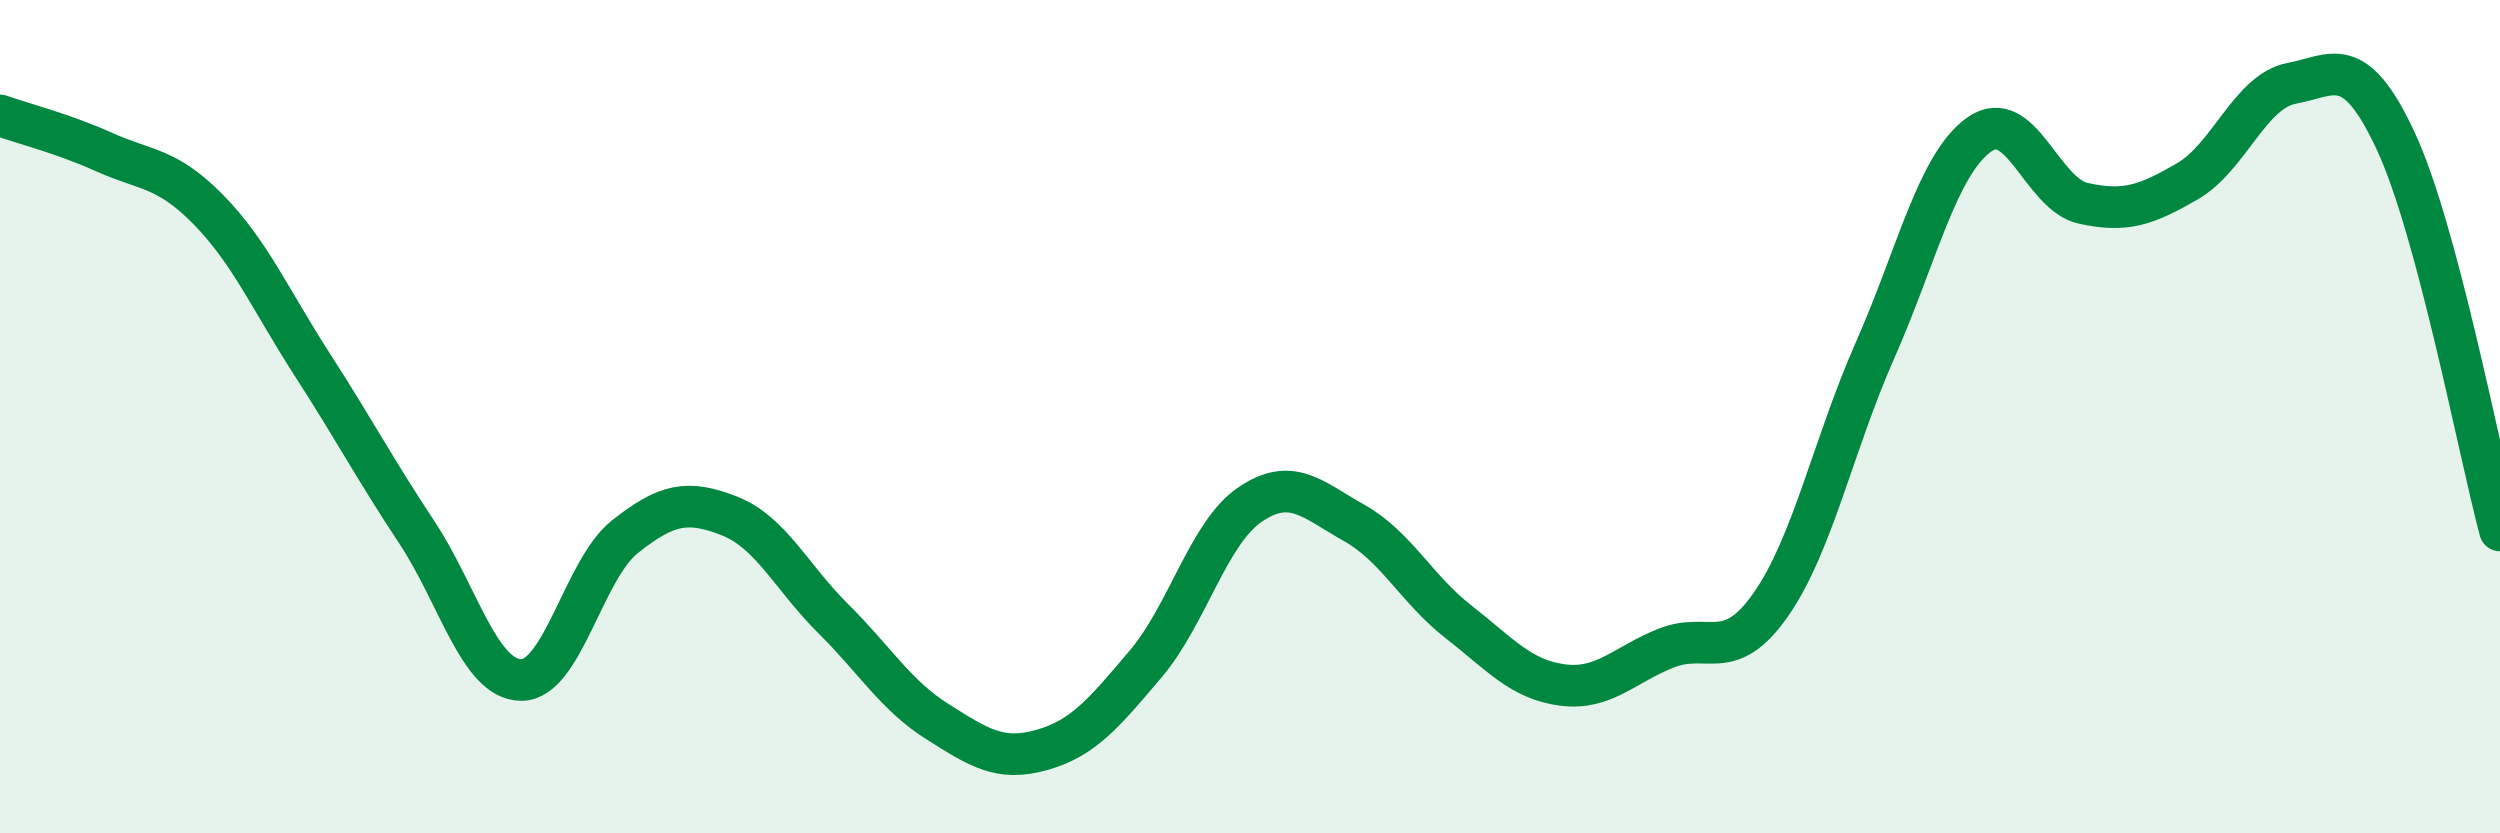
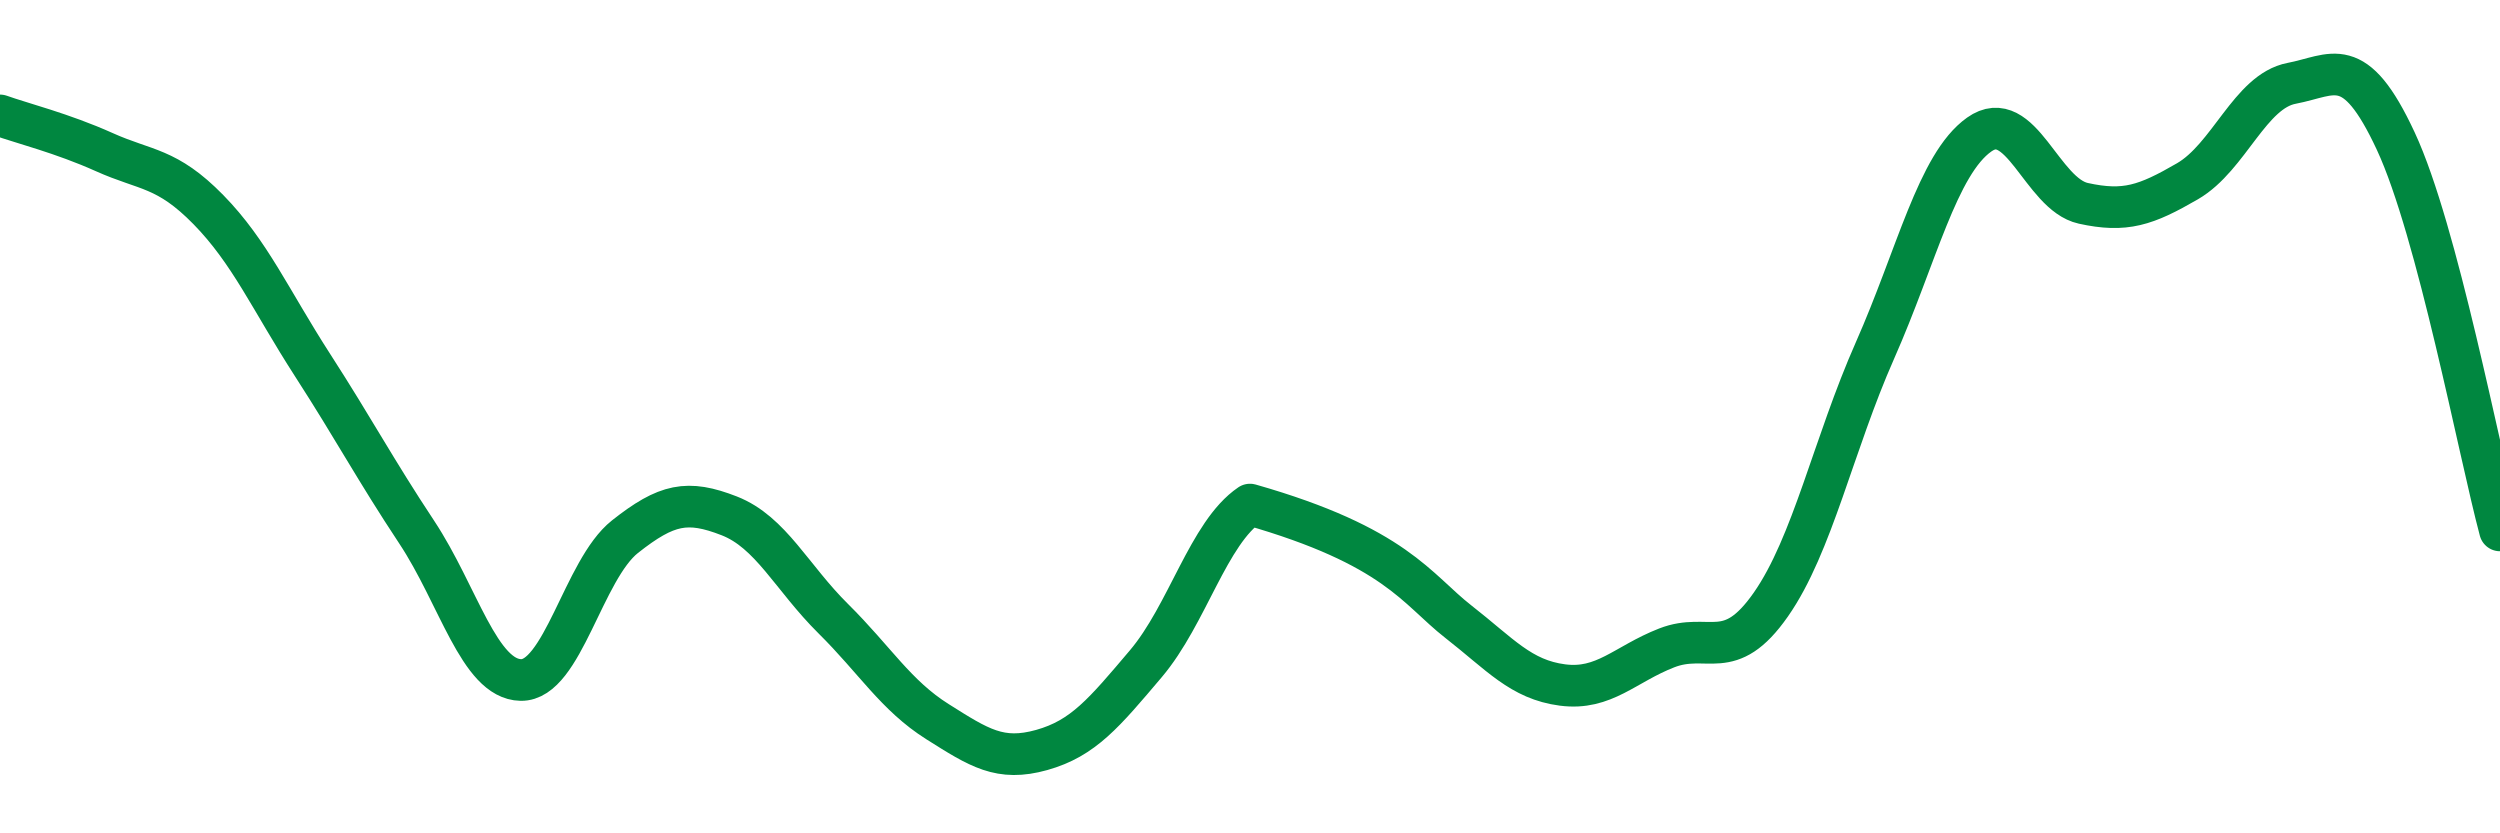
<svg xmlns="http://www.w3.org/2000/svg" width="60" height="20" viewBox="0 0 60 20">
-   <path d="M 0,2.77 C 0.5,2.95 1.5,3.2 2.5,3.65 C 3.5,4.1 4,4.01 5,5.03 C 6,6.05 6.5,7.21 7.5,8.76 C 8.5,10.31 9,11.26 10,12.77 C 11,14.28 11.5,16.3 12.5,16.32 C 13.5,16.34 14,13.67 15,12.88 C 16,12.09 16.5,11.99 17.5,12.38 C 18.5,12.77 19,13.86 20,14.85 C 21,15.84 21.5,16.69 22.5,17.32 C 23.5,17.95 24,18.28 25,18 C 26,17.72 26.5,17.11 27.5,15.93 C 28.5,14.75 29,12.79 30,12.11 C 31,11.43 31.5,11.99 32.5,12.55 C 33.5,13.11 34,14.14 35,14.92 C 36,15.7 36.5,16.31 37.5,16.44 C 38.5,16.57 39,15.94 40,15.55 C 41,15.16 41.5,15.94 42.5,14.51 C 43.5,13.08 44,10.67 45,8.41 C 46,6.15 46.5,3.94 47.5,3.23 C 48.5,2.52 49,4.66 50,4.88 C 51,5.1 51.5,4.93 52.5,4.35 C 53.5,3.77 54,2.19 55,2 C 56,1.81 56.5,1.24 57.5,3.39 C 58.5,5.54 59.5,10.86 60,12.73L60 20L0 20Z" fill="#008740" opacity="0.1" stroke-linecap="round" stroke-linejoin="round" />
-   <path d="M 0,2.77 C 0.5,2.95 1.5,3.2 2.5,3.65 C 3.5,4.1 4,4.01 5,5.03 C 6,6.05 6.5,7.21 7.5,8.76 C 8.5,10.31 9,11.26 10,12.77 C 11,14.28 11.5,16.3 12.5,16.32 C 13.5,16.34 14,13.67 15,12.88 C 16,12.09 16.5,11.99 17.5,12.38 C 18.5,12.77 19,13.86 20,14.85 C 21,15.84 21.5,16.69 22.5,17.32 C 23.5,17.95 24,18.28 25,18 C 26,17.72 26.5,17.11 27.5,15.93 C 28.5,14.75 29,12.79 30,12.11 C 31,11.43 31.5,11.99 32.5,12.55 C 33.5,13.11 34,14.14 35,14.92 C 36,15.7 36.5,16.31 37.5,16.44 C 38.5,16.57 39,15.94 40,15.55 C 41,15.16 41.5,15.94 42.5,14.51 C 43.5,13.08 44,10.67 45,8.41 C 46,6.15 46.5,3.94 47.5,3.23 C 48.5,2.52 49,4.66 50,4.88 C 51,5.1 51.5,4.93 52.5,4.35 C 53.5,3.77 54,2.19 55,2 C 56,1.81 56.5,1.24 57.5,3.39 C 58.5,5.54 59.5,10.86 60,12.73" stroke="#008740" stroke-width="1" fill="none" stroke-linecap="round" stroke-linejoin="round" />
+   <path d="M 0,2.77 C 0.5,2.95 1.5,3.2 2.5,3.65 C 3.5,4.1 4,4.01 5,5.03 C 6,6.05 6.5,7.21 7.5,8.76 C 8.5,10.31 9,11.26 10,12.77 C 11,14.28 11.5,16.3 12.5,16.32 C 13.5,16.34 14,13.67 15,12.88 C 16,12.09 16.5,11.99 17.5,12.38 C 18.5,12.77 19,13.86 20,14.85 C 21,15.84 21.5,16.69 22.5,17.32 C 23.5,17.95 24,18.28 25,18 C 26,17.72 26.5,17.11 27.5,15.93 C 28.5,14.75 29,12.79 30,12.11 C 33.5,13.11 34,14.14 35,14.92 C 36,15.7 36.5,16.31 37.5,16.44 C 38.5,16.57 39,15.94 40,15.55 C 41,15.16 41.5,15.94 42.5,14.51 C 43.5,13.08 44,10.67 45,8.41 C 46,6.15 46.5,3.94 47.5,3.23 C 48.5,2.52 49,4.66 50,4.88 C 51,5.1 51.5,4.93 52.5,4.35 C 53.5,3.77 54,2.19 55,2 C 56,1.81 56.5,1.24 57.5,3.39 C 58.5,5.54 59.5,10.86 60,12.73" stroke="#008740" stroke-width="1" fill="none" stroke-linecap="round" stroke-linejoin="round" />
</svg>